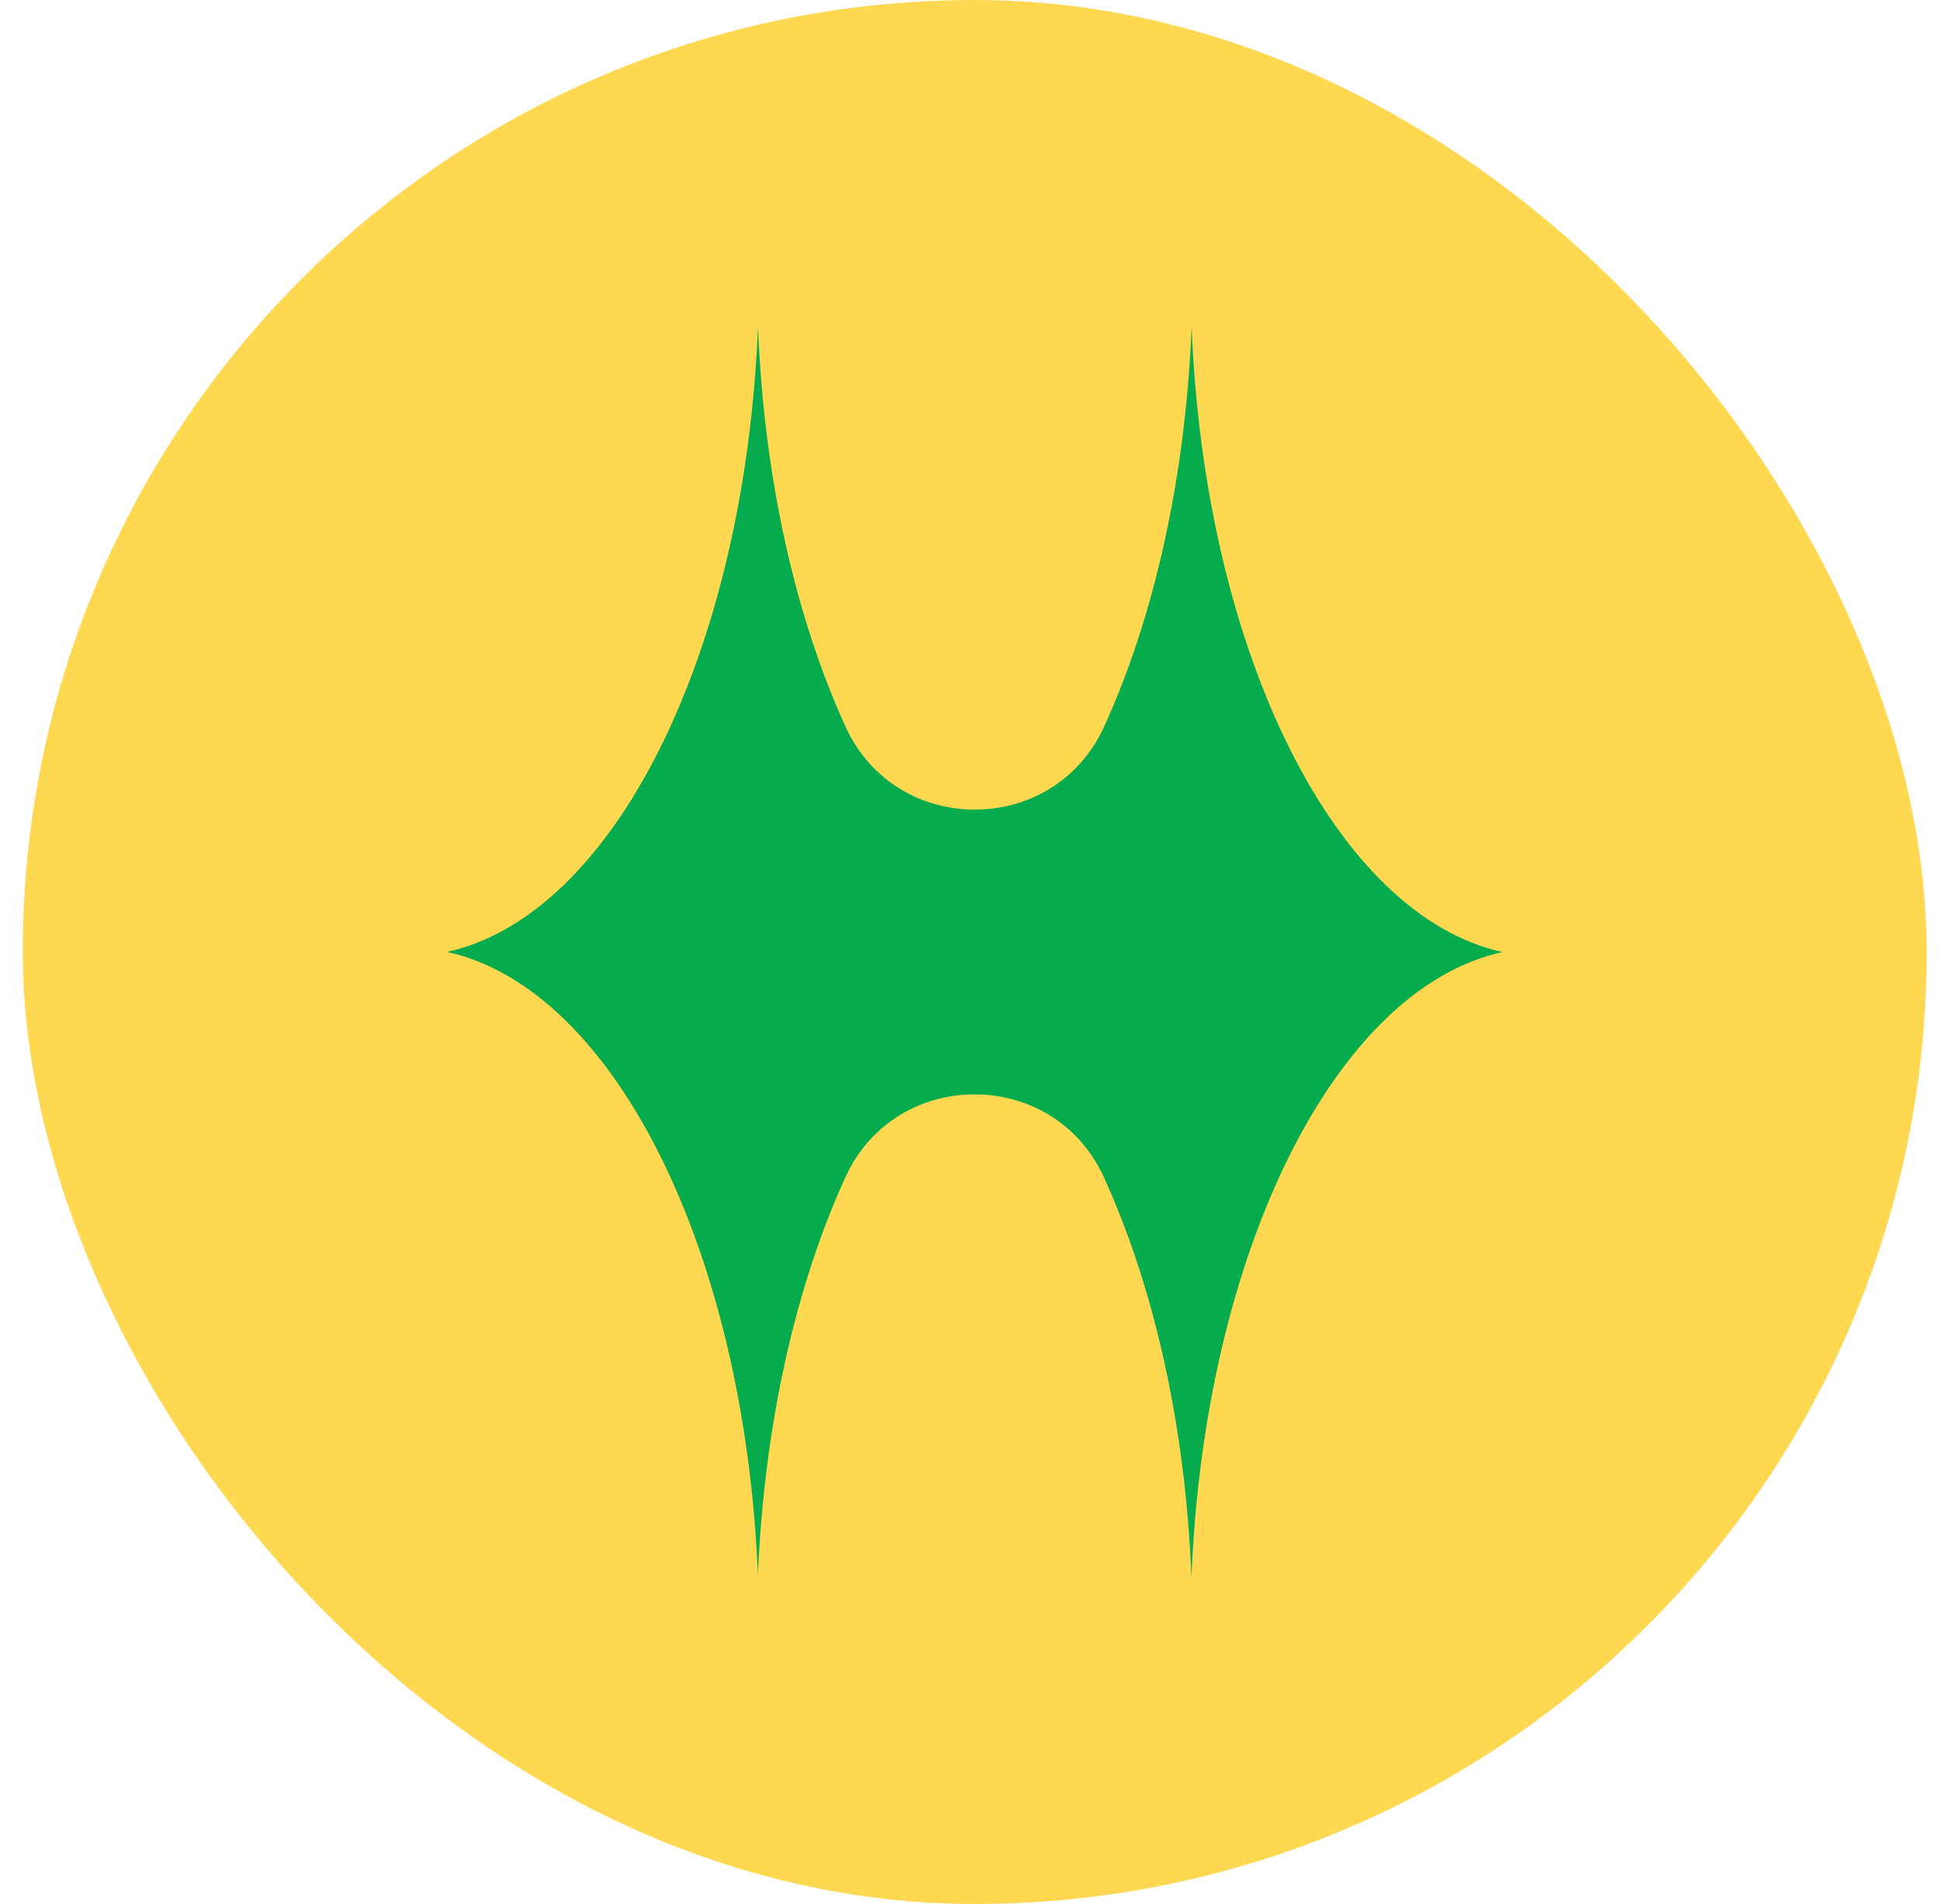
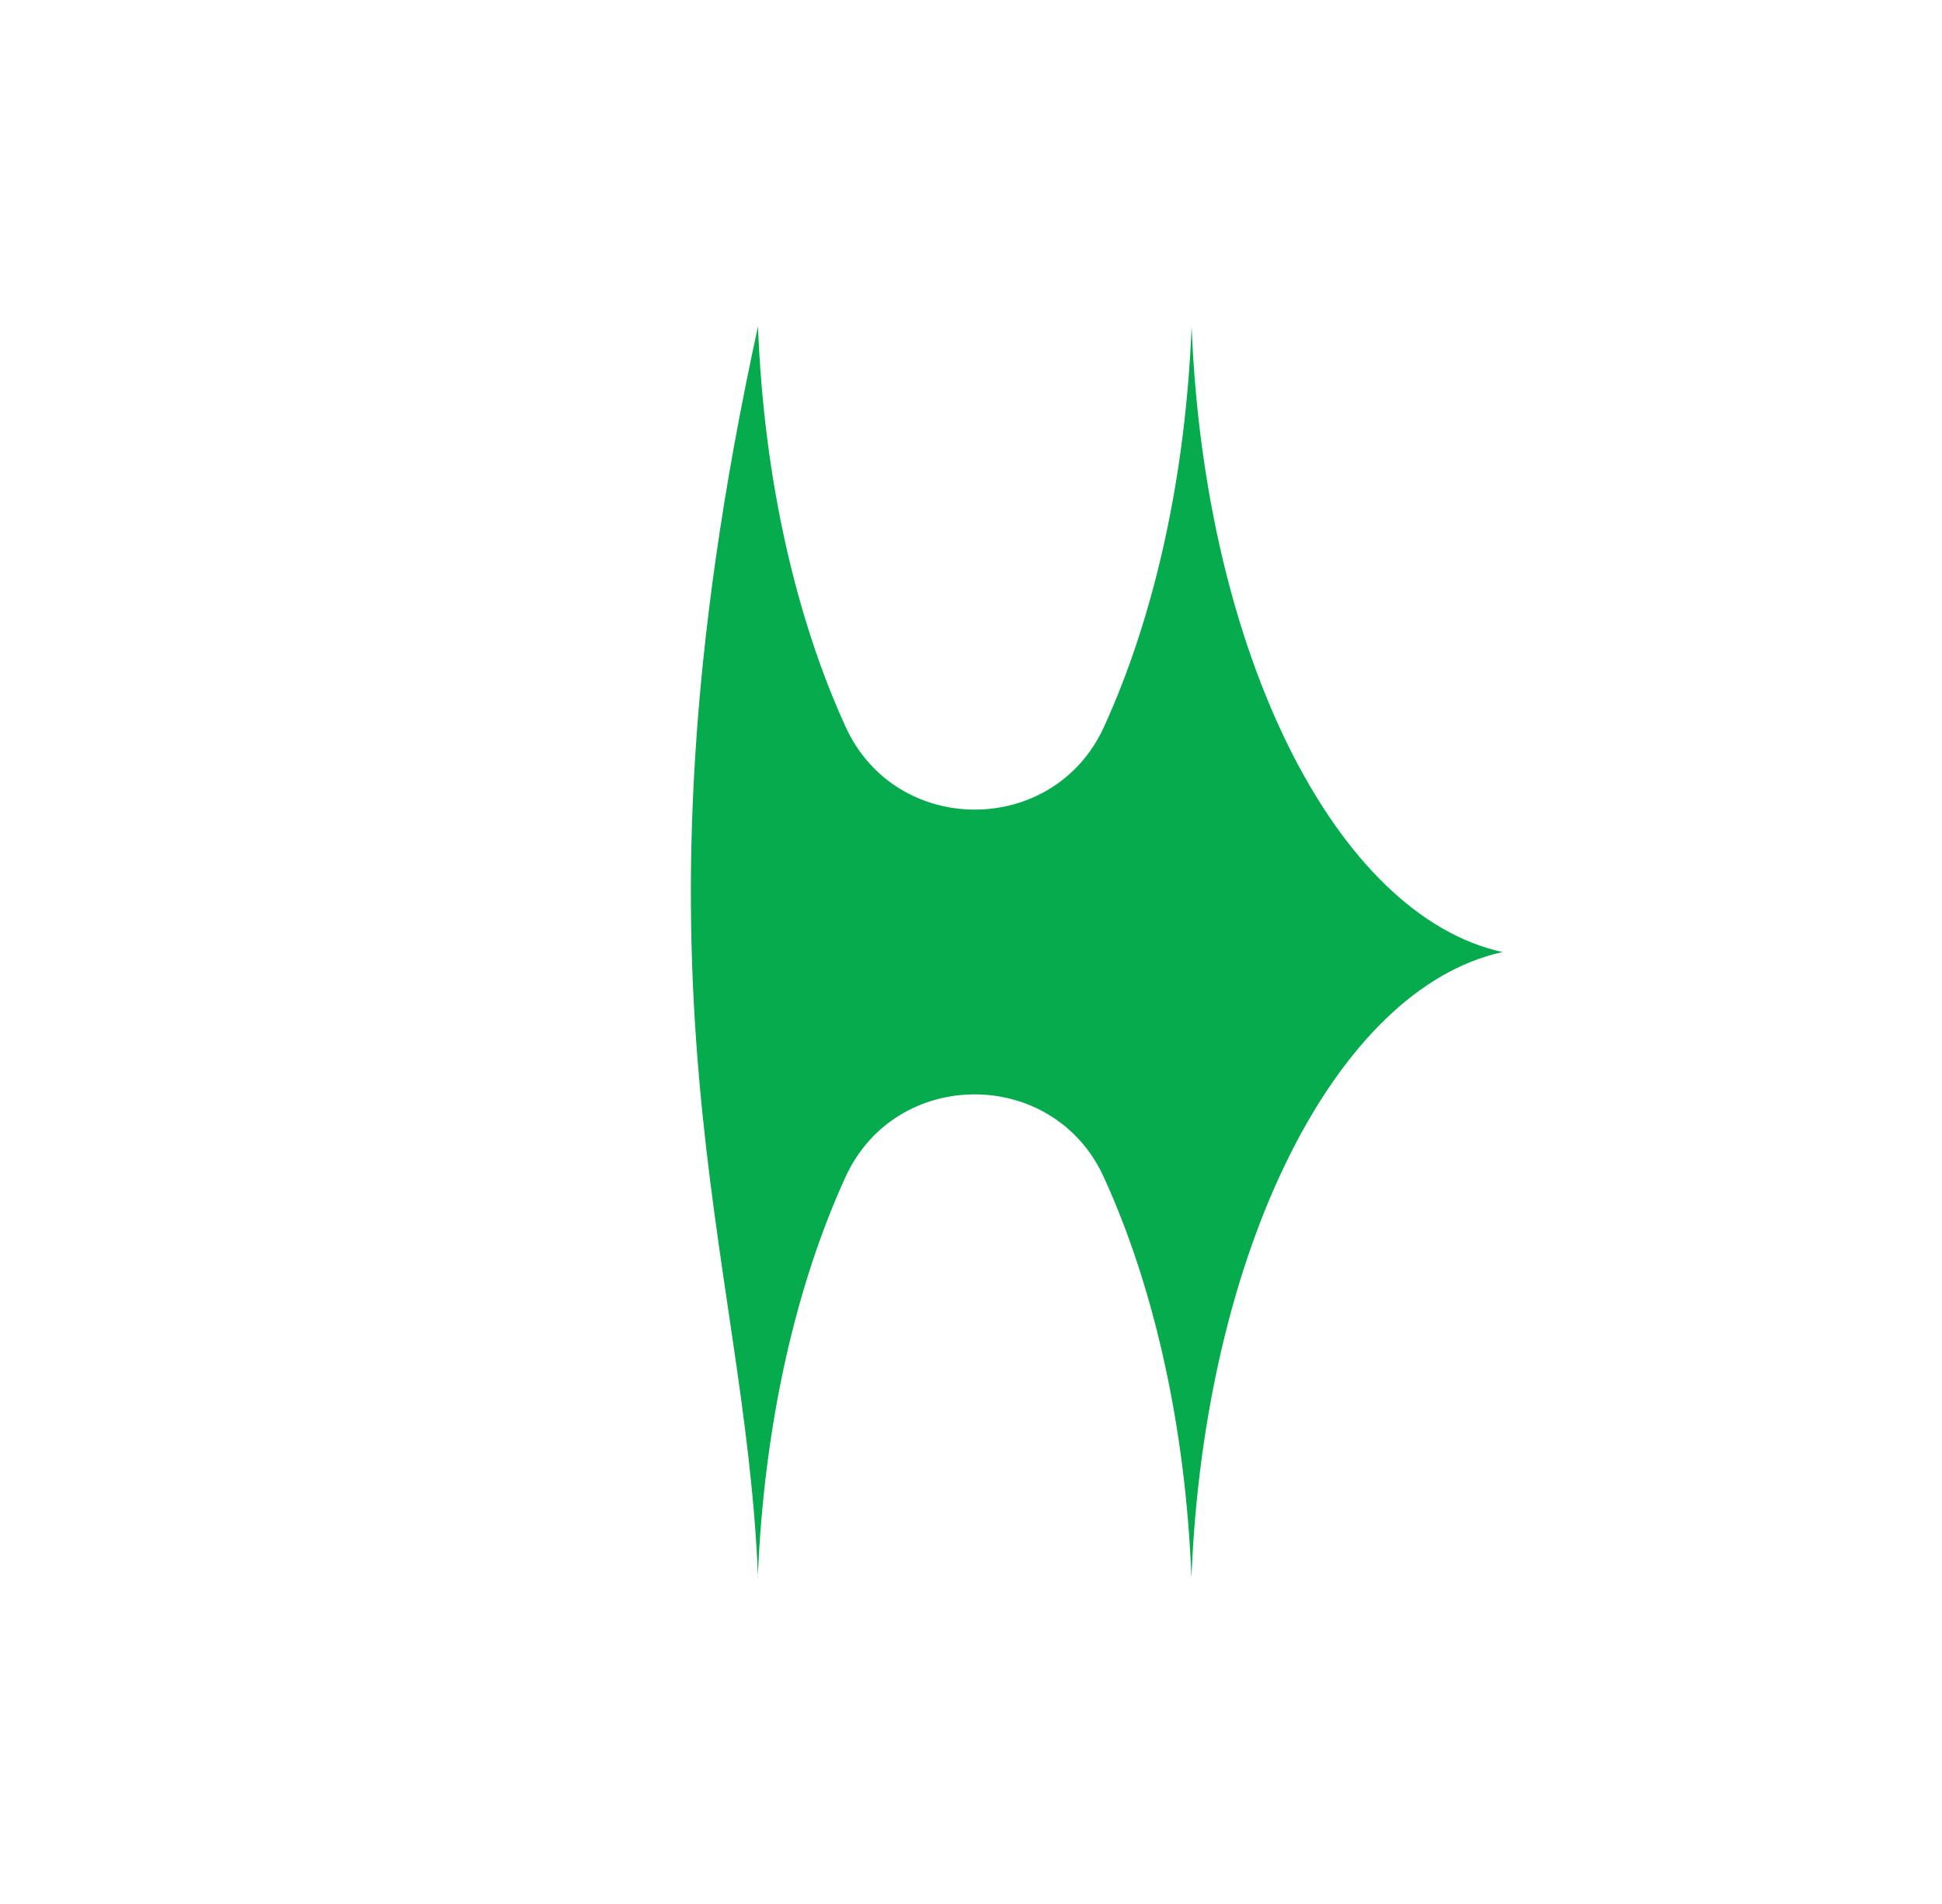
<svg xmlns="http://www.w3.org/2000/svg" width="51" height="50" viewBox="0 0 51 50" fill="none">
-   <rect x="0.598" width="50" height="50" rx="25" fill="#FFD852" />
-   <path d="M19.901 41.427C20.062 37.404 20.904 33.749 22.206 30.905C23.531 28.017 27.659 28.017 28.984 30.905C30.286 33.749 31.133 37.399 31.289 41.427C31.63 32.845 35.081 25.958 39.459 25.002C35.085 24.041 31.63 17.154 31.294 8.573C31.133 12.601 30.291 16.25 28.989 19.095C27.664 21.983 23.536 21.983 22.211 19.095C20.909 16.25 20.062 12.601 19.906 8.573C19.565 17.154 16.114 24.041 11.736 24.998C16.114 25.954 19.57 32.841 19.906 41.422L19.901 41.427Z" fill="#06AB4D" />
+   <path d="M19.901 41.427C20.062 37.404 20.904 33.749 22.206 30.905C23.531 28.017 27.659 28.017 28.984 30.905C30.286 33.749 31.133 37.399 31.289 41.427C31.63 32.845 35.081 25.958 39.459 25.002C35.085 24.041 31.63 17.154 31.294 8.573C31.133 12.601 30.291 16.25 28.989 19.095C27.664 21.983 23.536 21.983 22.211 19.095C20.909 16.25 20.062 12.601 19.906 8.573C16.114 25.954 19.57 32.841 19.906 41.422L19.901 41.427Z" fill="#06AB4D" />
</svg>